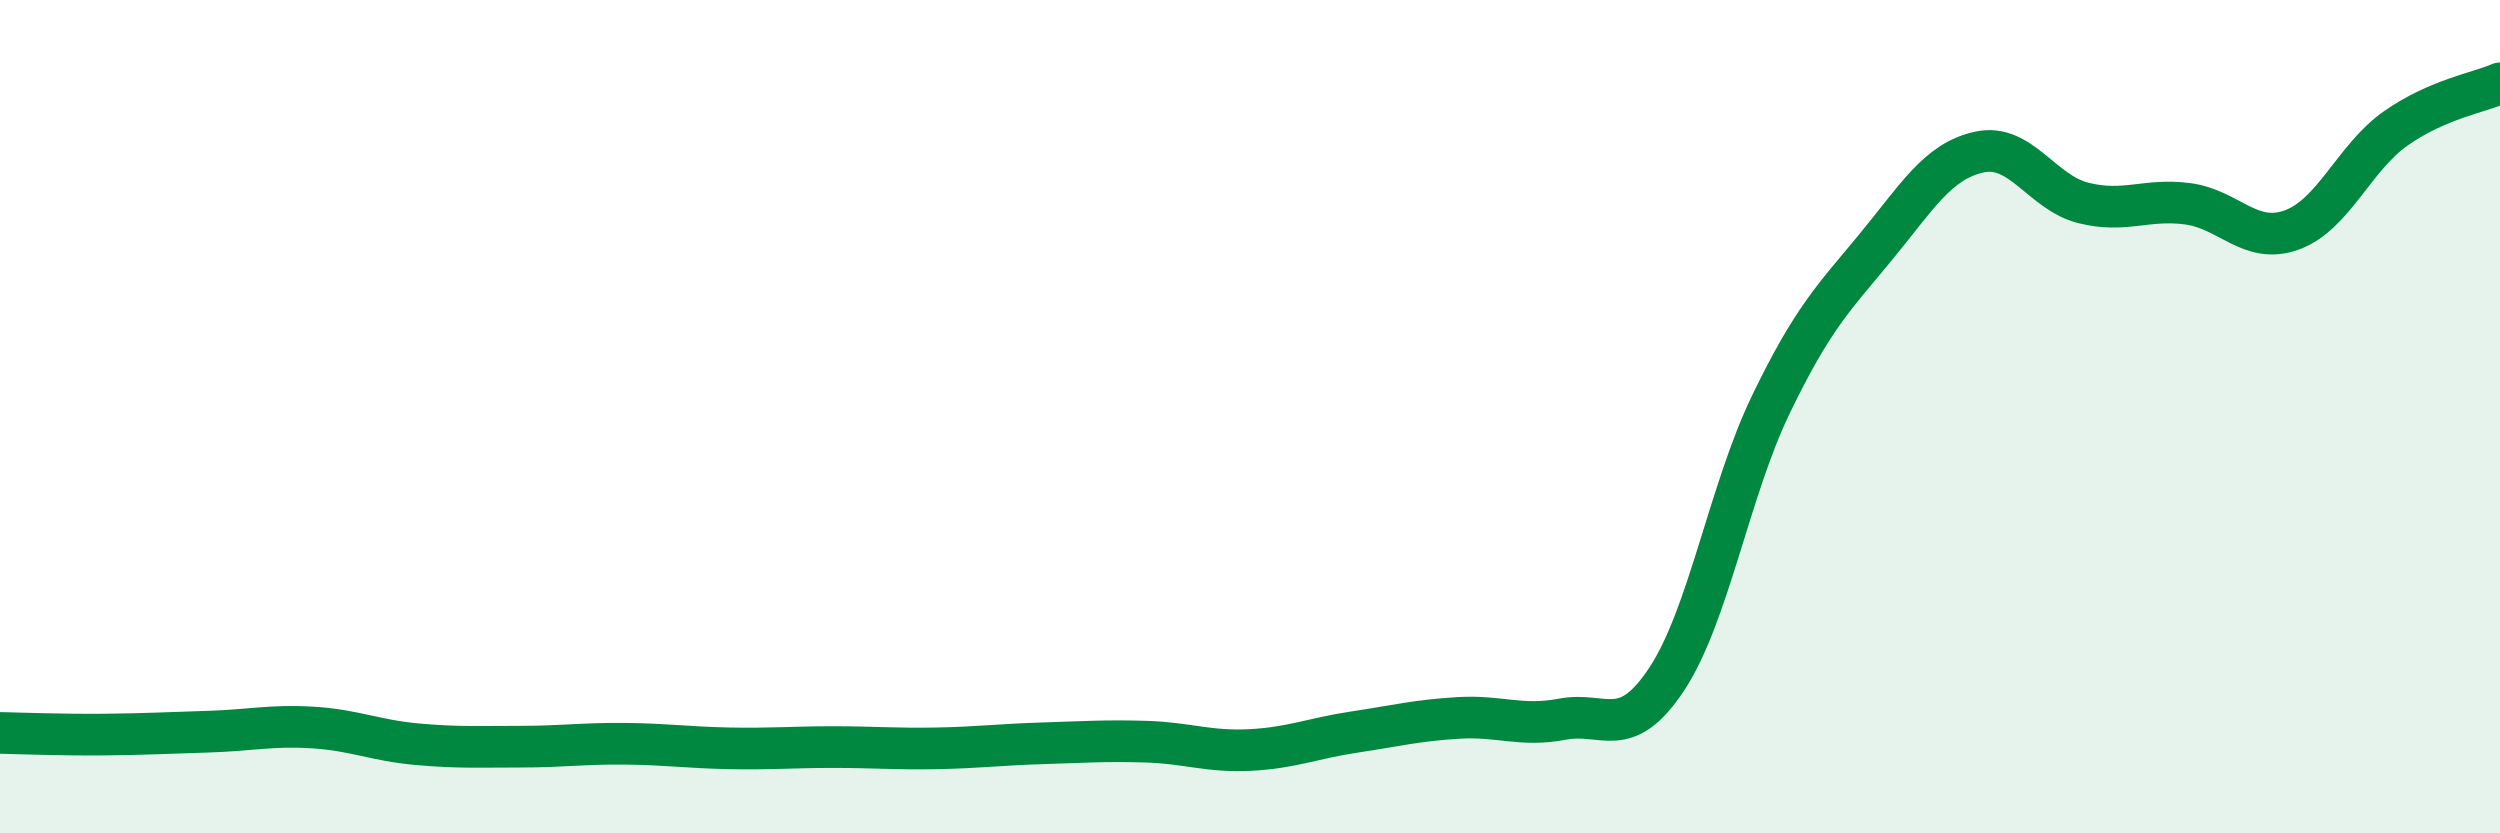
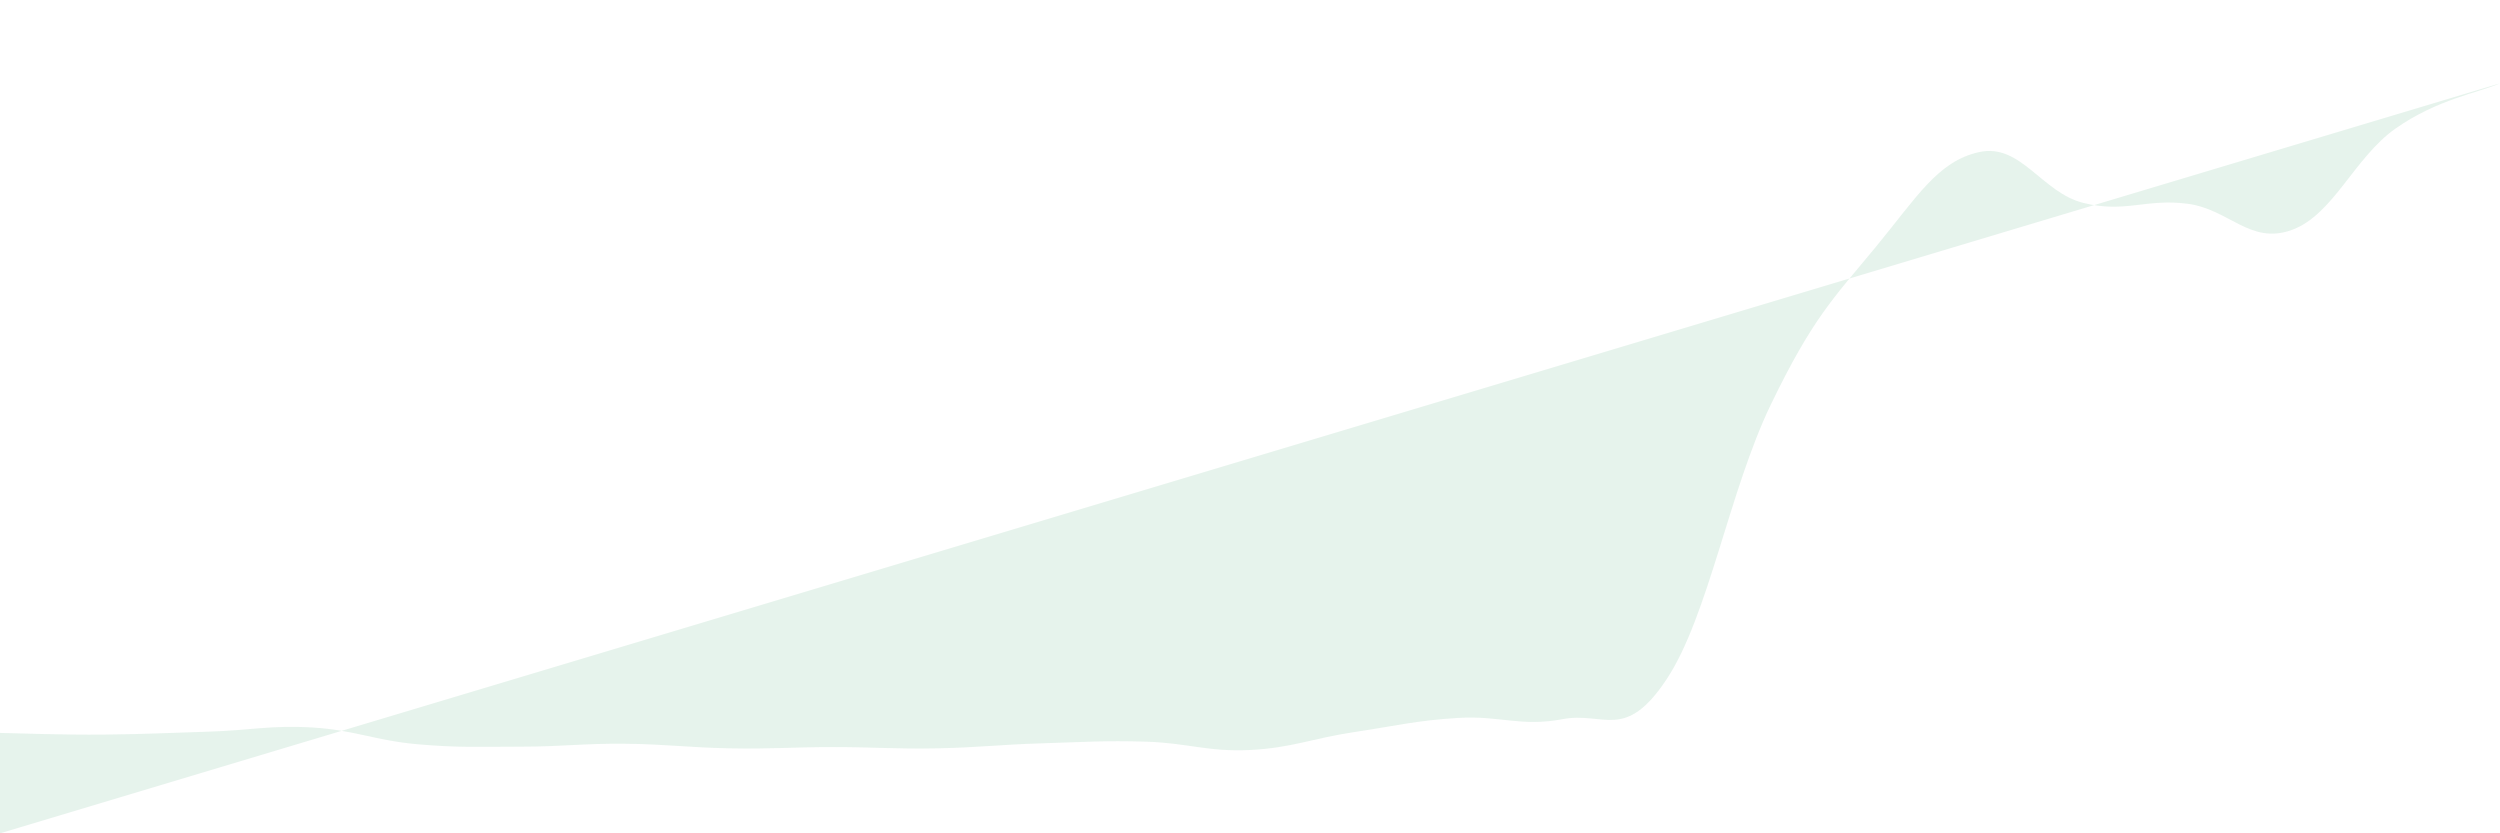
<svg xmlns="http://www.w3.org/2000/svg" width="60" height="20" viewBox="0 0 60 20">
-   <path d="M 0,17.59 C 0.5,17.6 1.5,17.64 2.5,17.63 C 3.5,17.62 4,17.59 5,17.56 C 6,17.53 6.5,17.4 7.5,17.46 C 8.5,17.52 9,17.77 10,17.86 C 11,17.95 11.5,17.92 12.5,17.92 C 13.5,17.92 14,17.84 15,17.85 C 16,17.86 16.5,17.94 17.5,17.96 C 18.5,17.98 19,17.93 20,17.93 C 21,17.93 21.5,17.98 22.5,17.96 C 23.5,17.94 24,17.87 25,17.84 C 26,17.81 26.5,17.77 27.5,17.8 C 28.5,17.83 29,18.05 30,18 C 31,17.95 31.5,17.72 32.5,17.57 C 33.5,17.42 34,17.29 35,17.23 C 36,17.17 36.5,17.45 37.5,17.26 C 38.5,17.07 39,17.81 40,16.3 C 41,14.79 41.5,11.78 42.5,9.71 C 43.5,7.64 44,7.16 45,5.95 C 46,4.74 46.5,3.87 47.5,3.65 C 48.5,3.43 49,4.62 50,4.87 C 51,5.12 51.5,4.76 52.5,4.89 C 53.5,5.02 54,5.88 55,5.52 C 56,5.16 56.5,3.78 57.5,3.08 C 58.5,2.38 59.5,2.22 60,2L60 20L0 20Z" fill="#008740" opacity="0.1" stroke-linecap="round" stroke-linejoin="round" />
-   <path d="M 0,17.59 C 0.5,17.6 1.5,17.64 2.5,17.63 C 3.5,17.62 4,17.59 5,17.56 C 6,17.53 6.5,17.4 7.5,17.46 C 8.5,17.52 9,17.77 10,17.86 C 11,17.95 11.5,17.92 12.5,17.92 C 13.5,17.92 14,17.84 15,17.85 C 16,17.86 16.5,17.94 17.5,17.96 C 18.5,17.98 19,17.93 20,17.93 C 21,17.93 21.5,17.98 22.5,17.96 C 23.5,17.94 24,17.87 25,17.84 C 26,17.81 26.5,17.77 27.5,17.8 C 28.5,17.83 29,18.05 30,18 C 31,17.95 31.5,17.72 32.5,17.57 C 33.5,17.42 34,17.29 35,17.23 C 36,17.17 36.5,17.45 37.5,17.26 C 38.5,17.07 39,17.81 40,16.3 C 41,14.79 41.5,11.78 42.5,9.71 C 43.5,7.64 44,7.16 45,5.95 C 46,4.74 46.5,3.87 47.5,3.65 C 48.5,3.43 49,4.62 50,4.87 C 51,5.12 51.5,4.76 52.5,4.89 C 53.5,5.02 54,5.88 55,5.52 C 56,5.16 56.5,3.78 57.5,3.08 C 58.5,2.38 59.5,2.22 60,2" stroke="#008740" stroke-width="1" fill="none" stroke-linecap="round" stroke-linejoin="round" />
+   <path d="M 0,17.59 C 0.5,17.6 1.5,17.64 2.5,17.63 C 3.5,17.62 4,17.59 5,17.56 C 6,17.53 6.5,17.4 7.5,17.46 C 8.5,17.52 9,17.77 10,17.86 C 11,17.95 11.5,17.92 12.5,17.92 C 13.5,17.92 14,17.84 15,17.85 C 16,17.86 16.5,17.94 17.5,17.96 C 18.5,17.98 19,17.93 20,17.93 C 21,17.93 21.5,17.98 22.5,17.96 C 23.5,17.94 24,17.87 25,17.84 C 26,17.81 26.5,17.77 27.5,17.8 C 28.5,17.83 29,18.05 30,18 C 31,17.95 31.5,17.72 32.5,17.57 C 33.5,17.42 34,17.29 35,17.23 C 36,17.17 36.5,17.45 37.5,17.26 C 38.5,17.07 39,17.81 40,16.3 C 41,14.79 41.5,11.78 42.5,9.71 C 43.5,7.64 44,7.16 45,5.95 C 46,4.74 46.5,3.87 47.5,3.65 C 48.5,3.43 49,4.62 50,4.87 C 51,5.12 51.5,4.76 52.5,4.89 C 53.5,5.02 54,5.88 55,5.52 C 56,5.16 56.5,3.78 57.5,3.08 C 58.5,2.38 59.5,2.22 60,2L0 20Z" fill="#008740" opacity="0.1" stroke-linecap="round" stroke-linejoin="round" />
</svg>